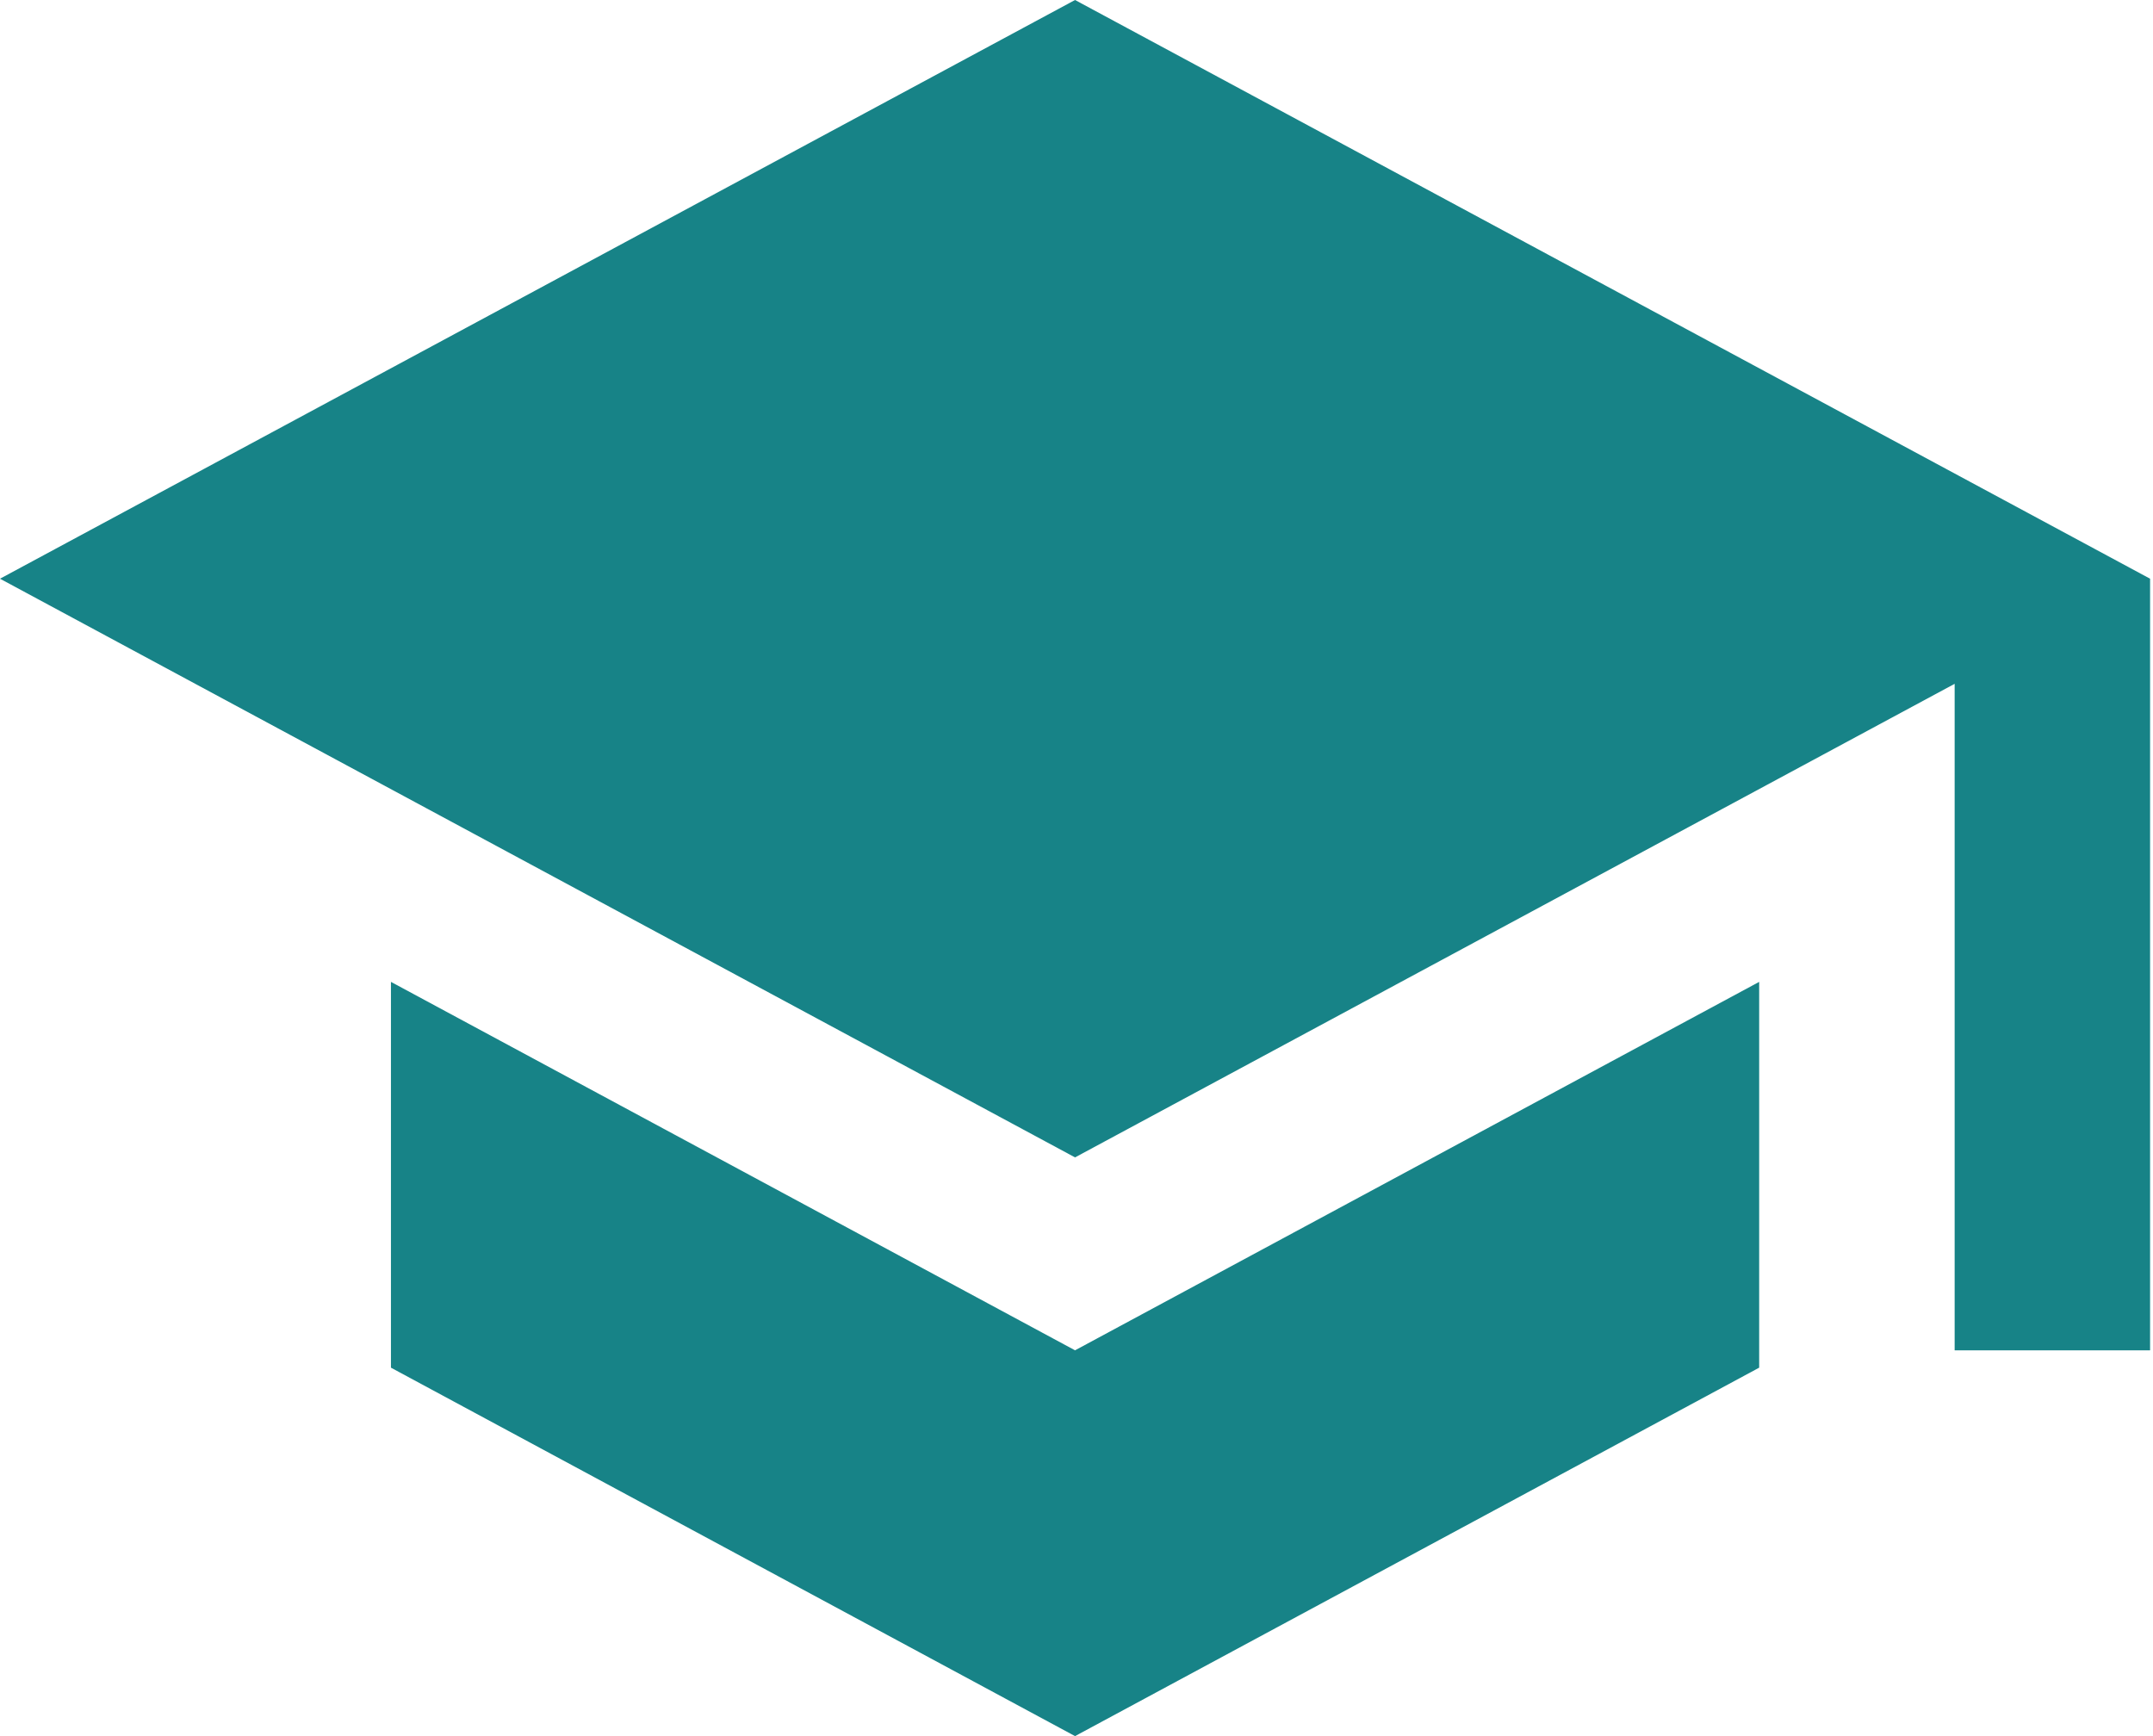
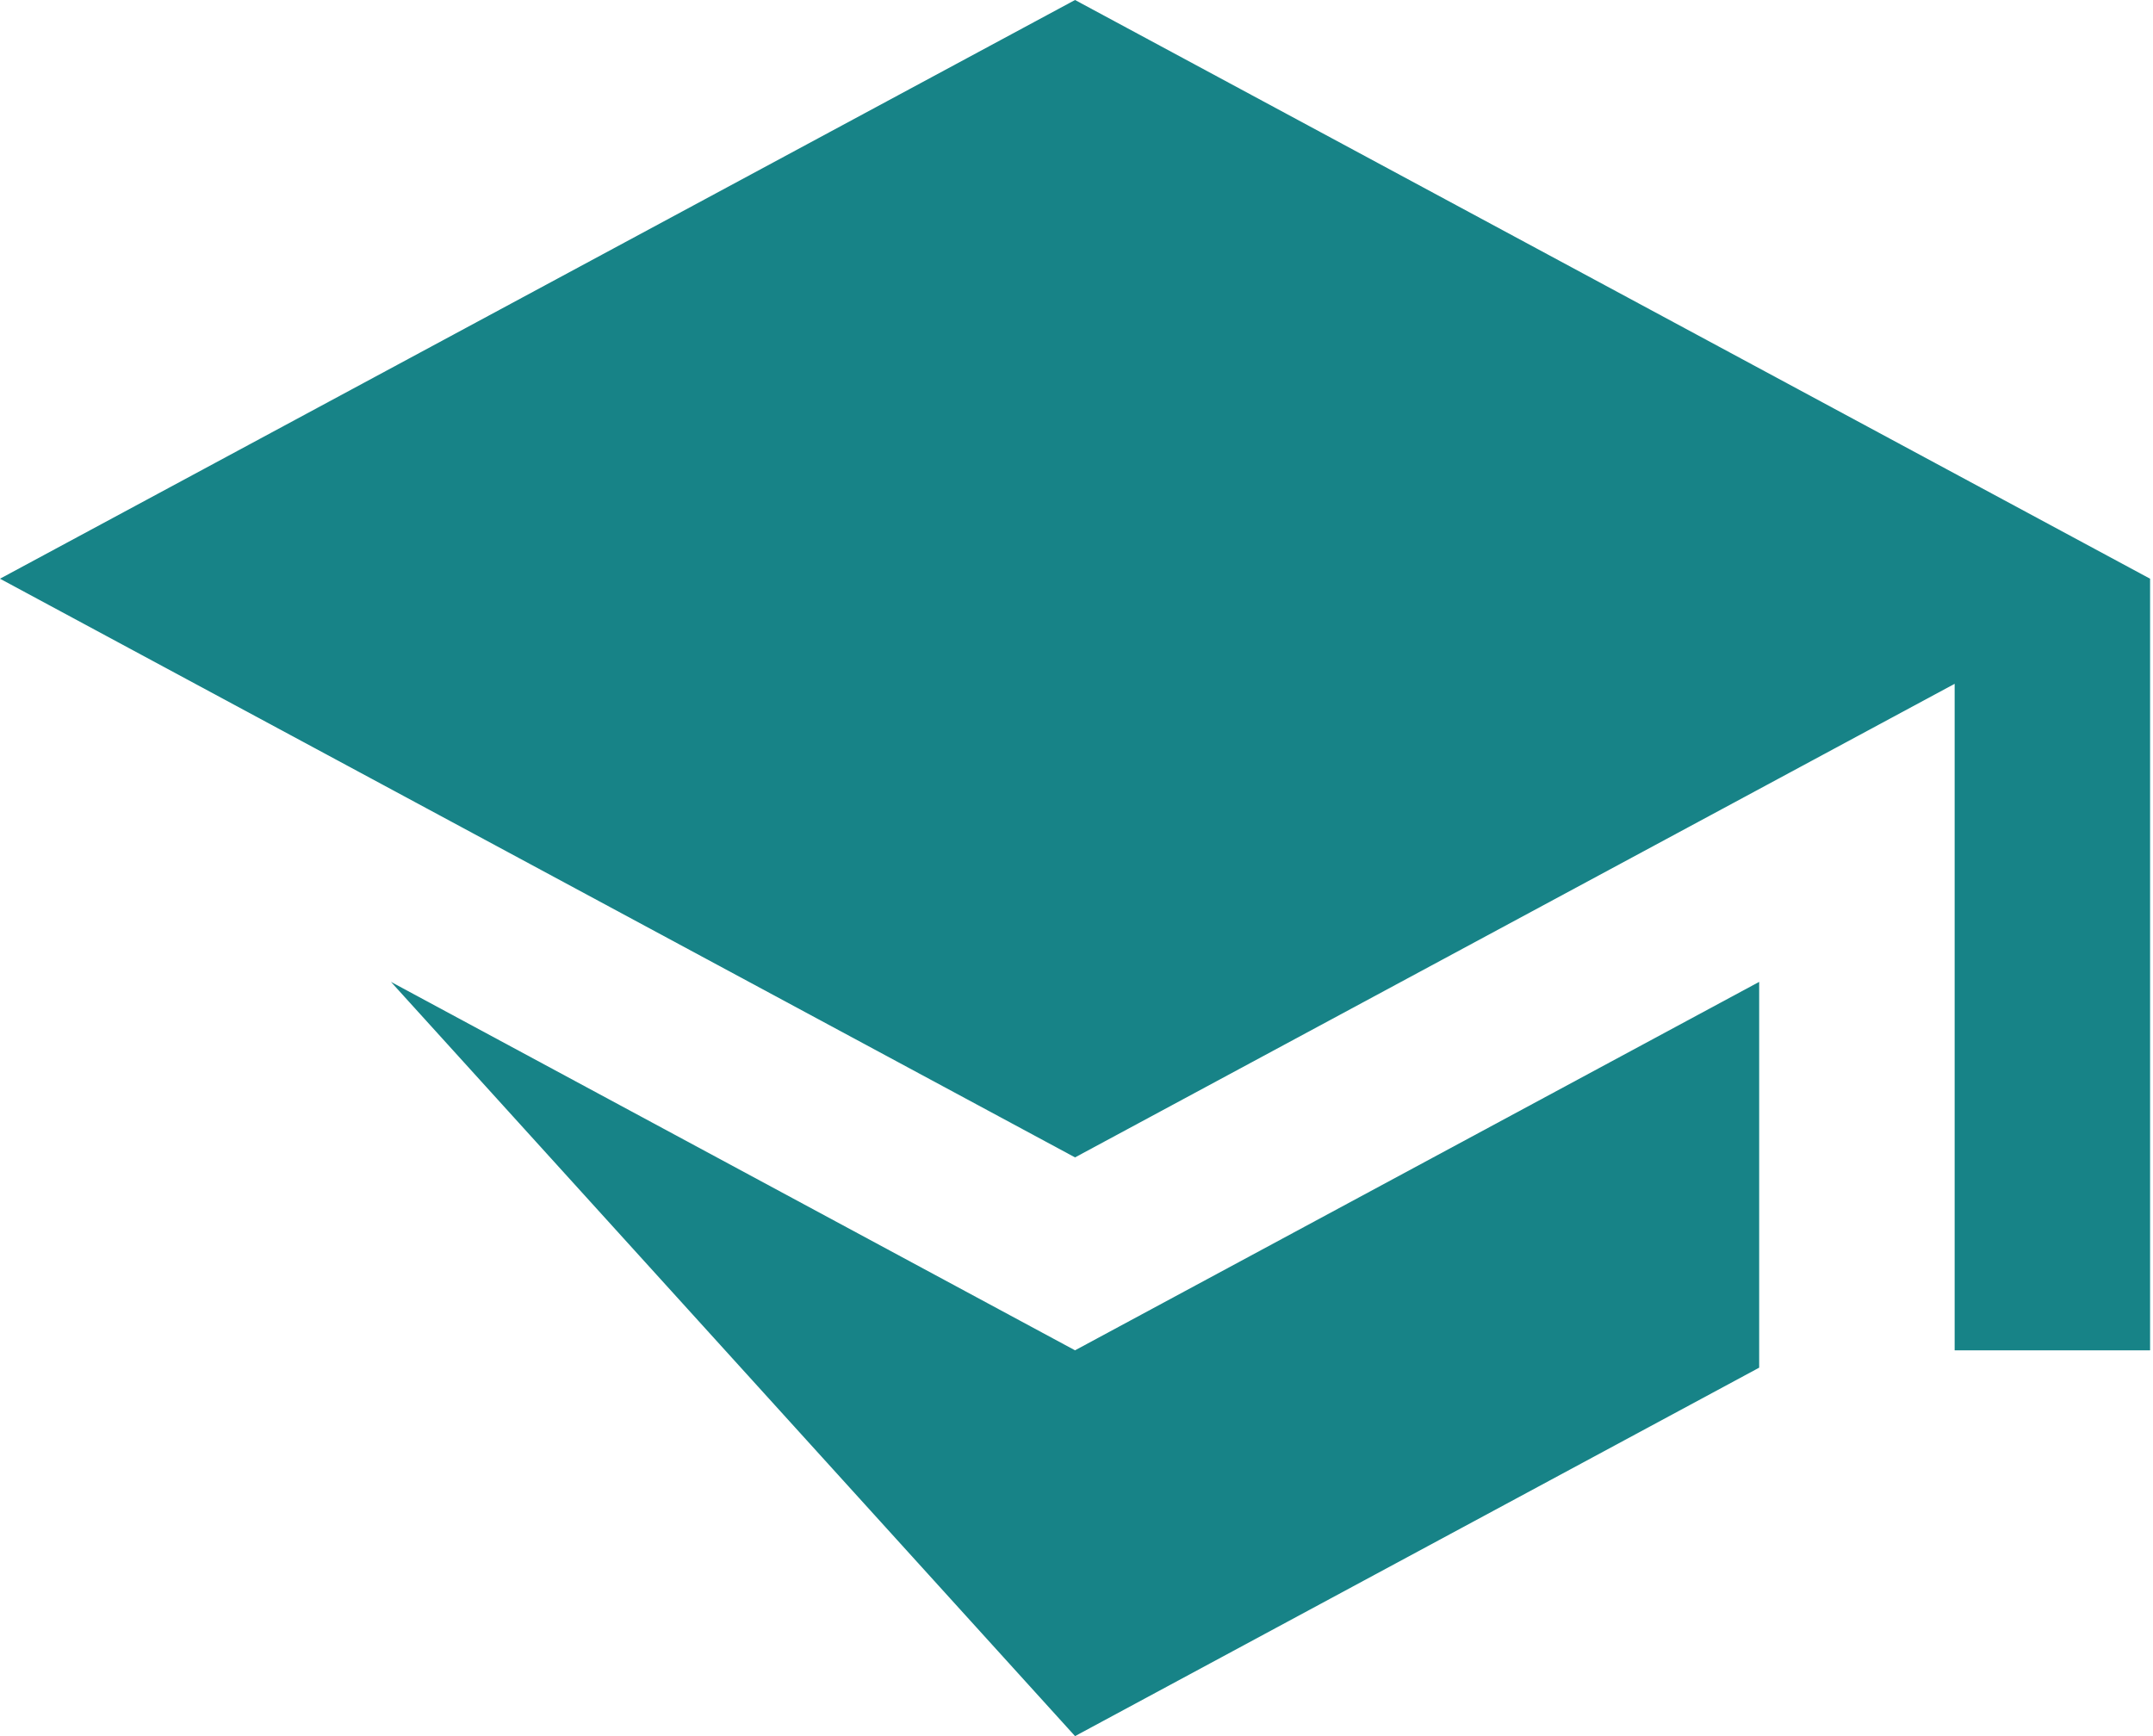
<svg xmlns="http://www.w3.org/2000/svg" width="62" height="50" viewBox="0 0 62 50" fill="none">
-   <path d="M11.258 28.278V39.389L30.958 50L50.659 39.389V28.278L30.958 38.889L11.258 28.278ZM30.958 0L0 16.667L30.958 33.333L56.288 19.694V38.889H61.916V16.667L30.958 0Z" fill="#178387" />
+   <path d="M11.258 28.278L30.958 50L50.659 39.389V28.278L30.958 38.889L11.258 28.278ZM30.958 0L0 16.667L30.958 33.333L56.288 19.694V38.889H61.916V16.667L30.958 0Z" fill="#178387" />
</svg>